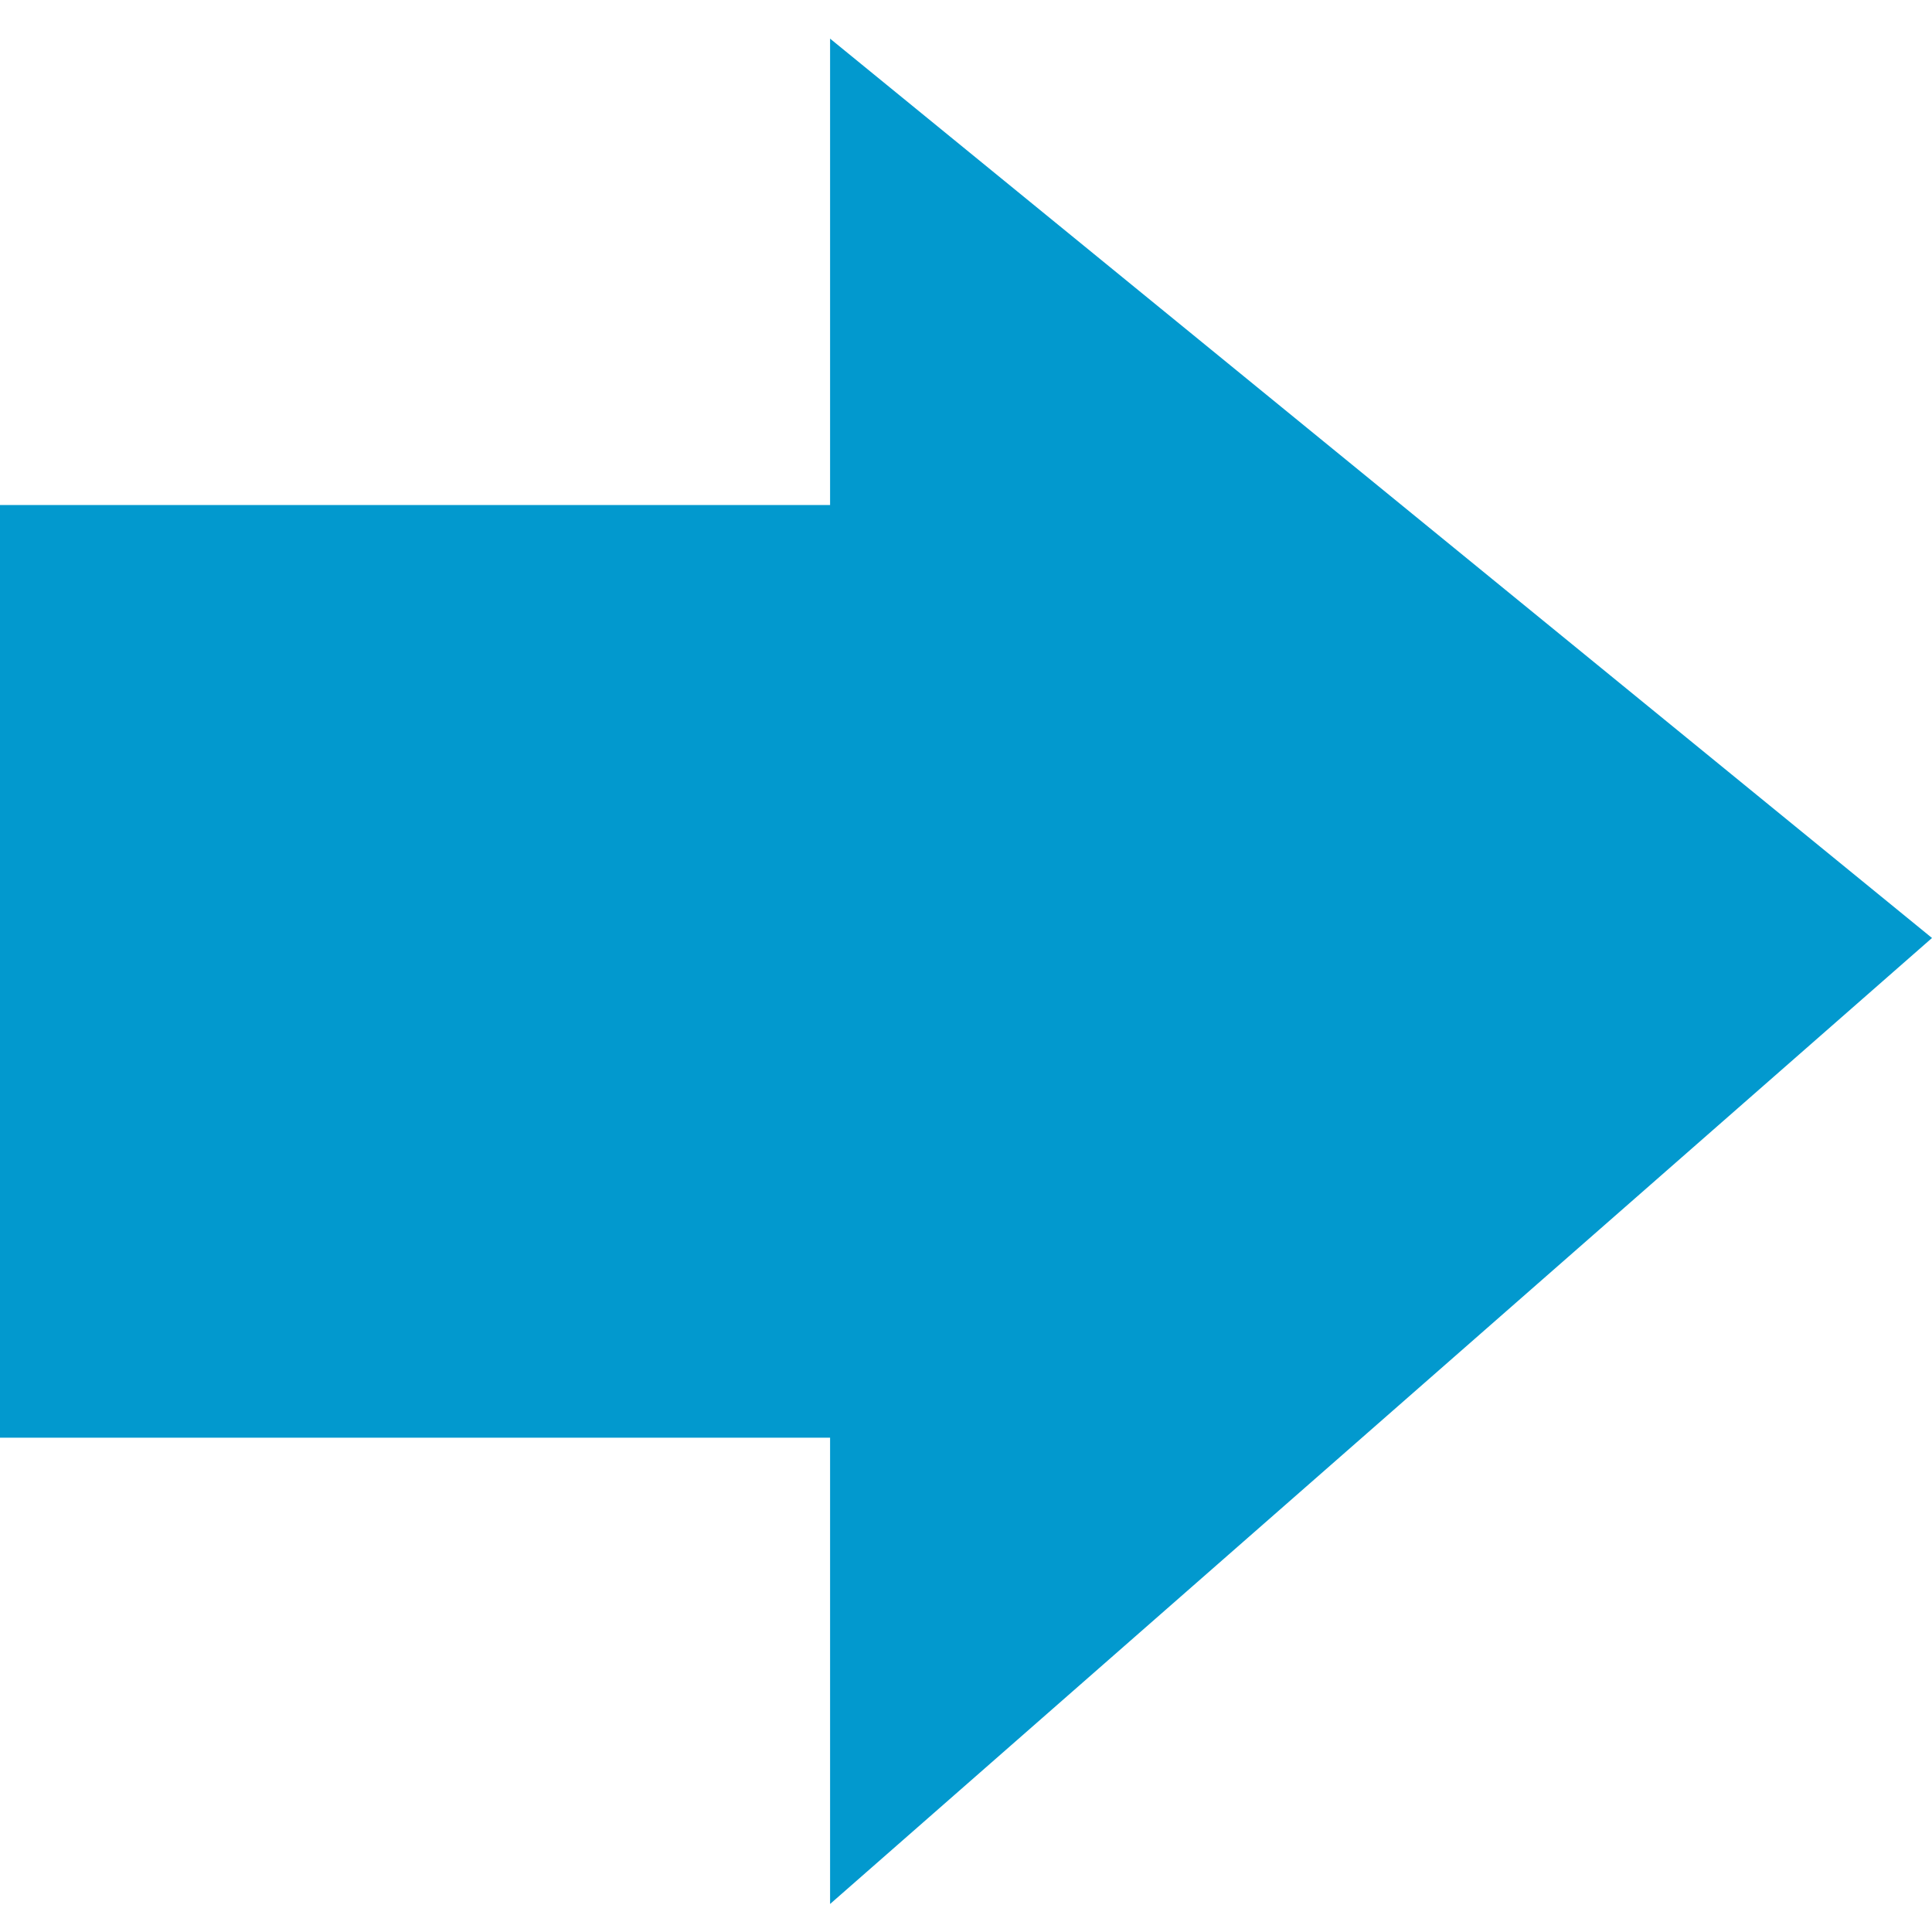
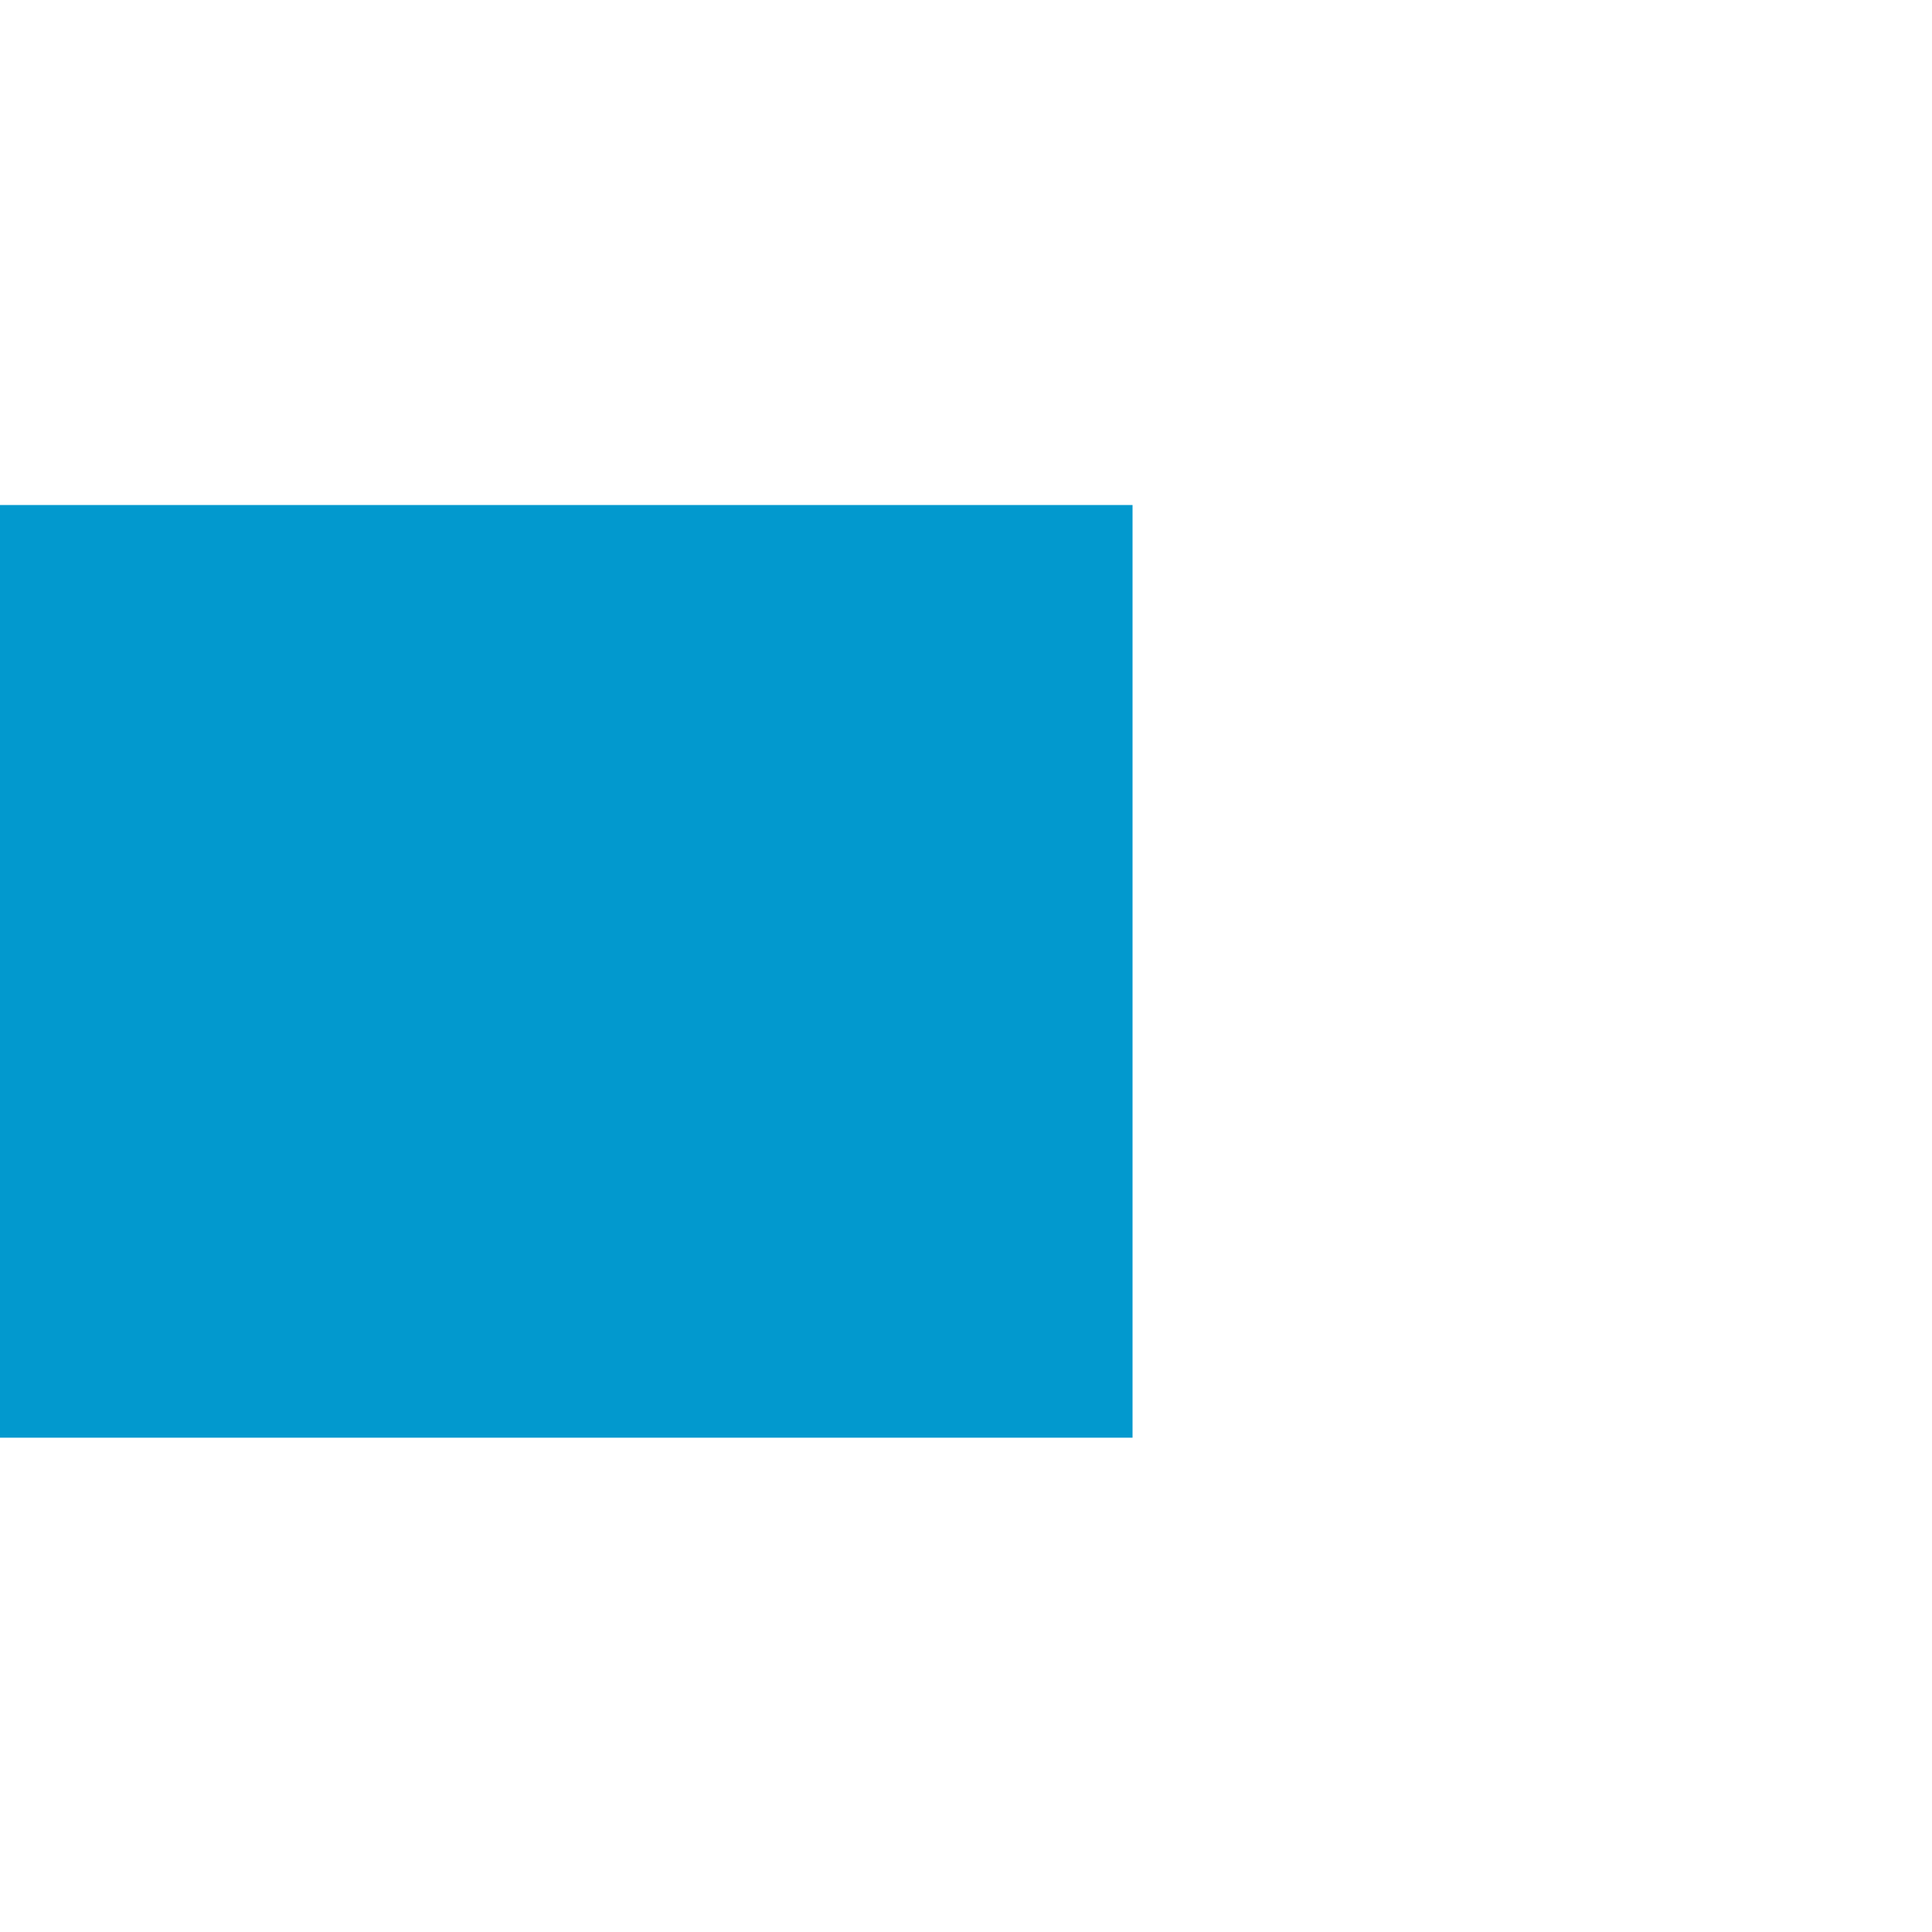
<svg xmlns="http://www.w3.org/2000/svg" version="1.1" id="レイヤー_1" x="0px" y="0px" viewBox="0 0 200 200" style="enable-background:new 0 0 200 200;" xml:space="preserve">
  <style type="text/css">
	.st0{fill:#0299CE;}
</style>
  <g>
    <rect y="52.28" class="st0" width="117.24" height="96.55" />
-     <polygon class="st0" points="85.93,197.1 85.93,4 200,97.1  " />
  </g>
</svg>